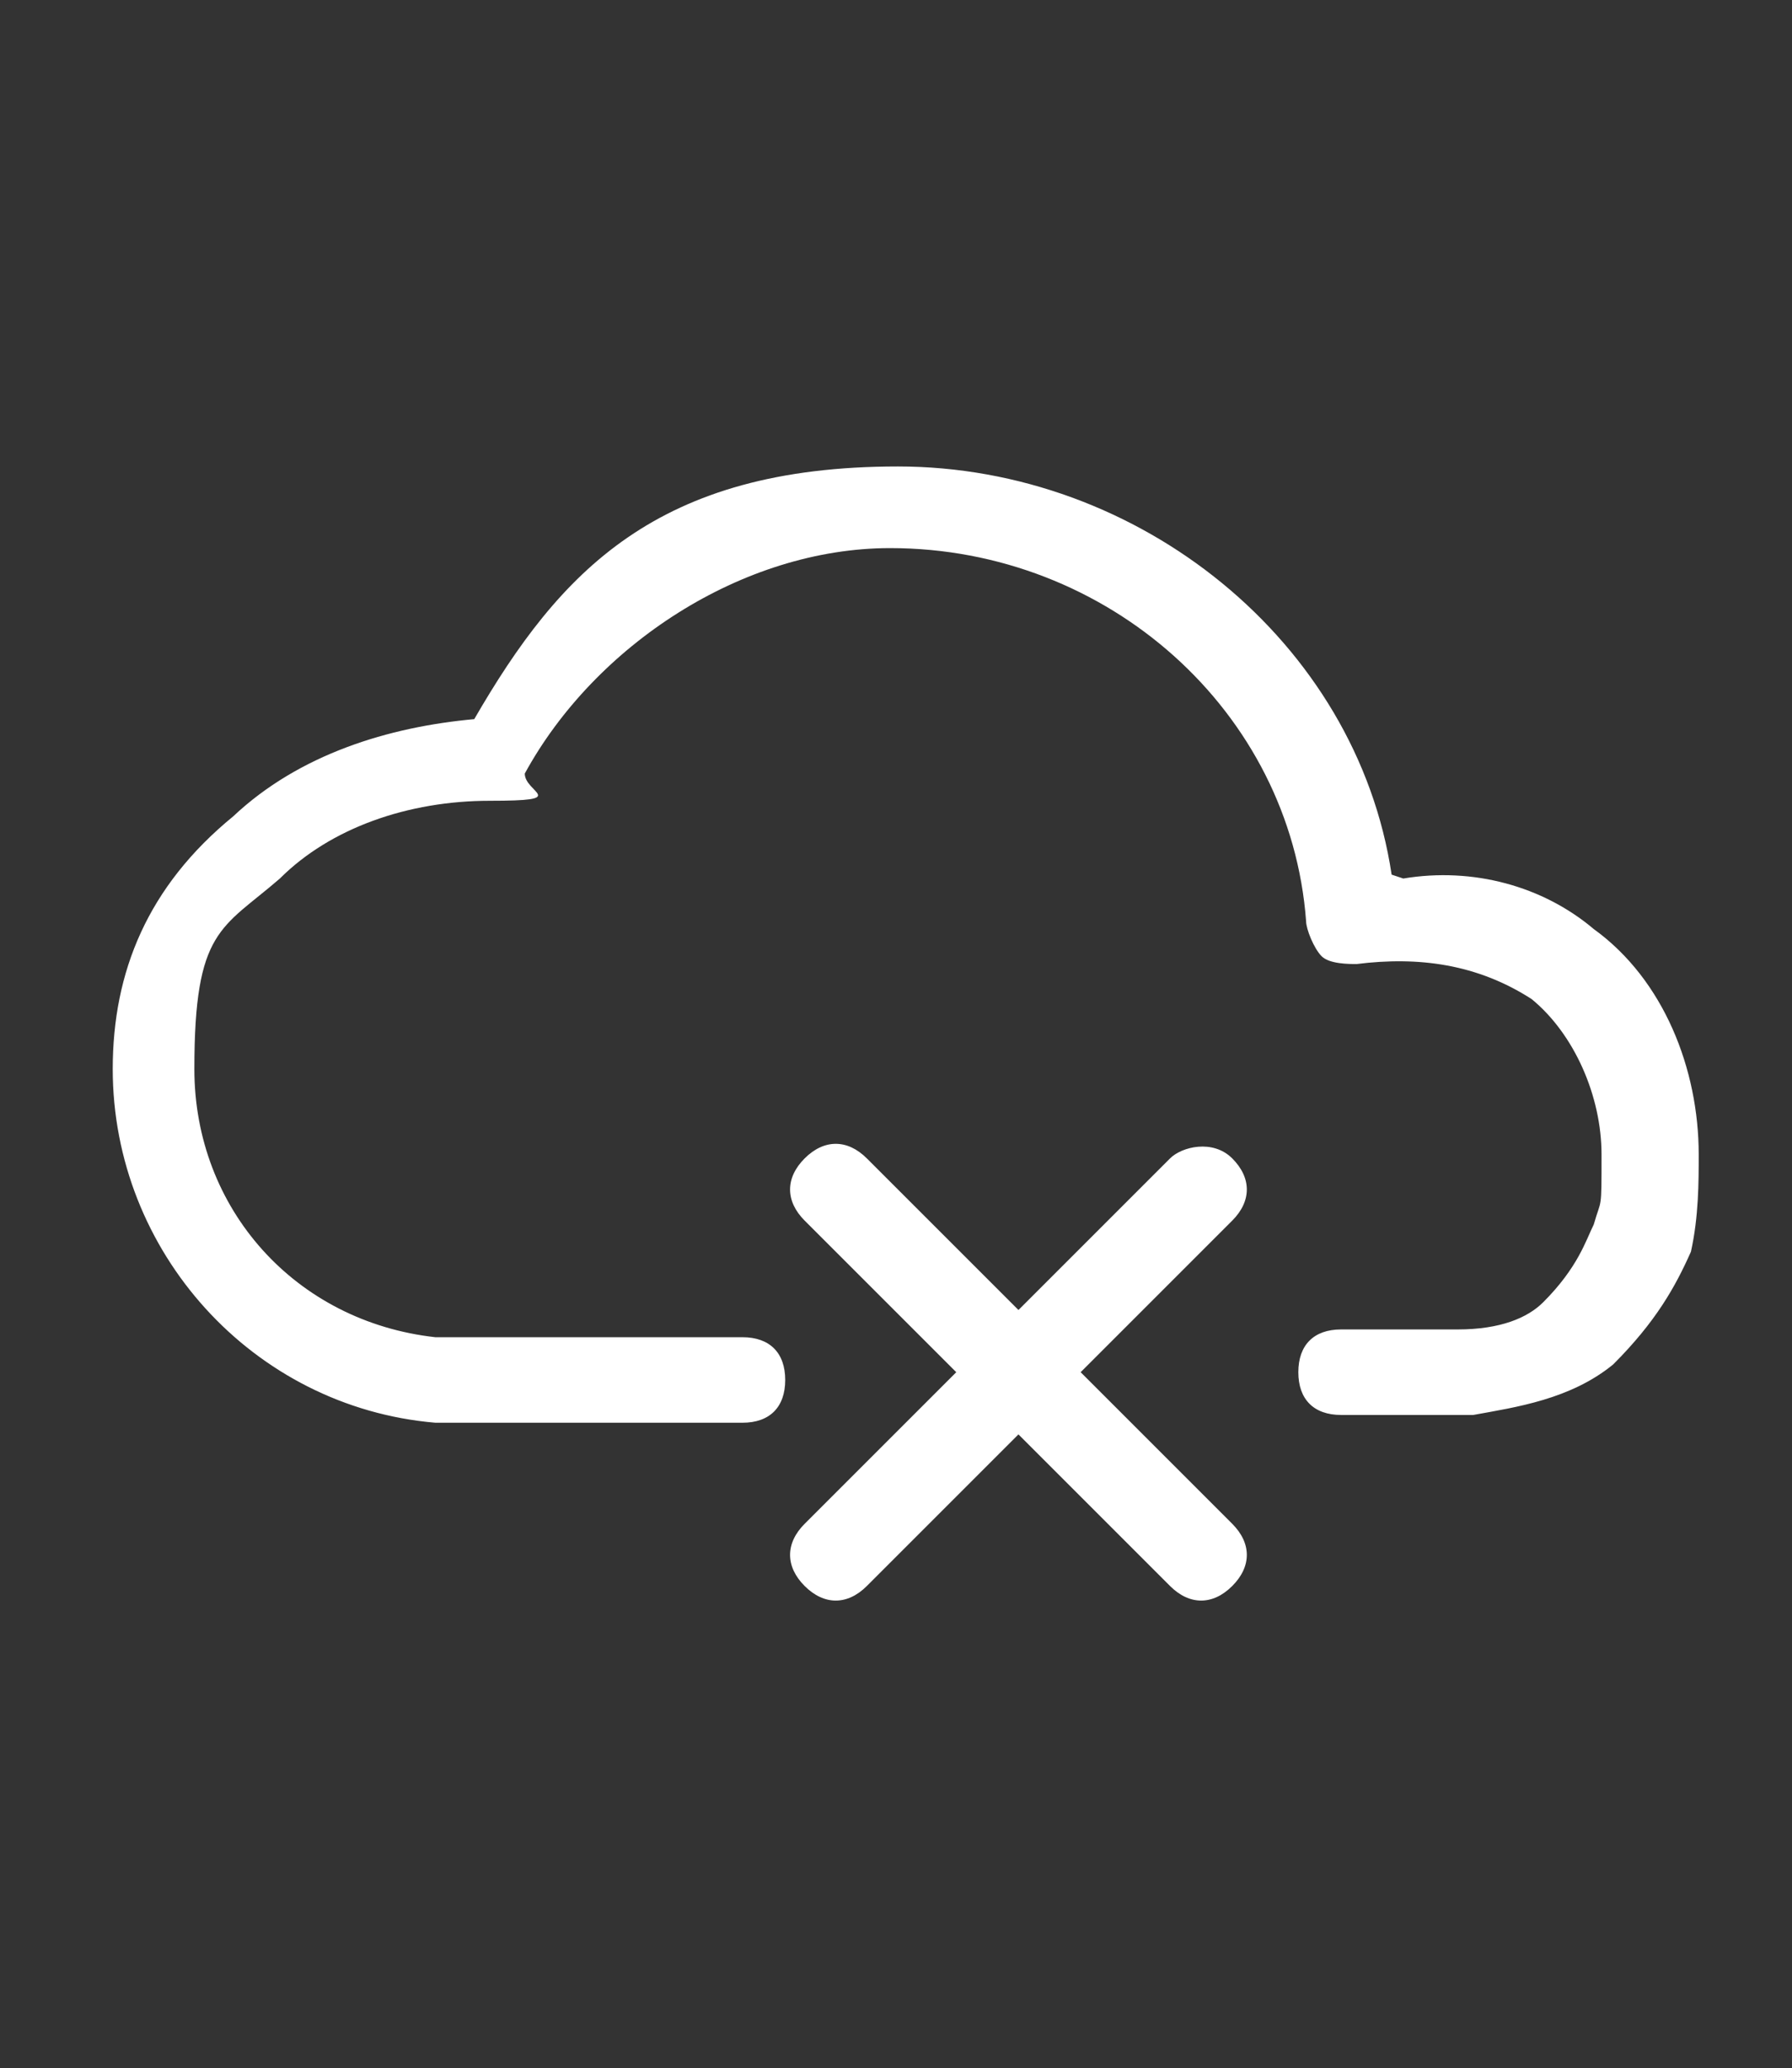
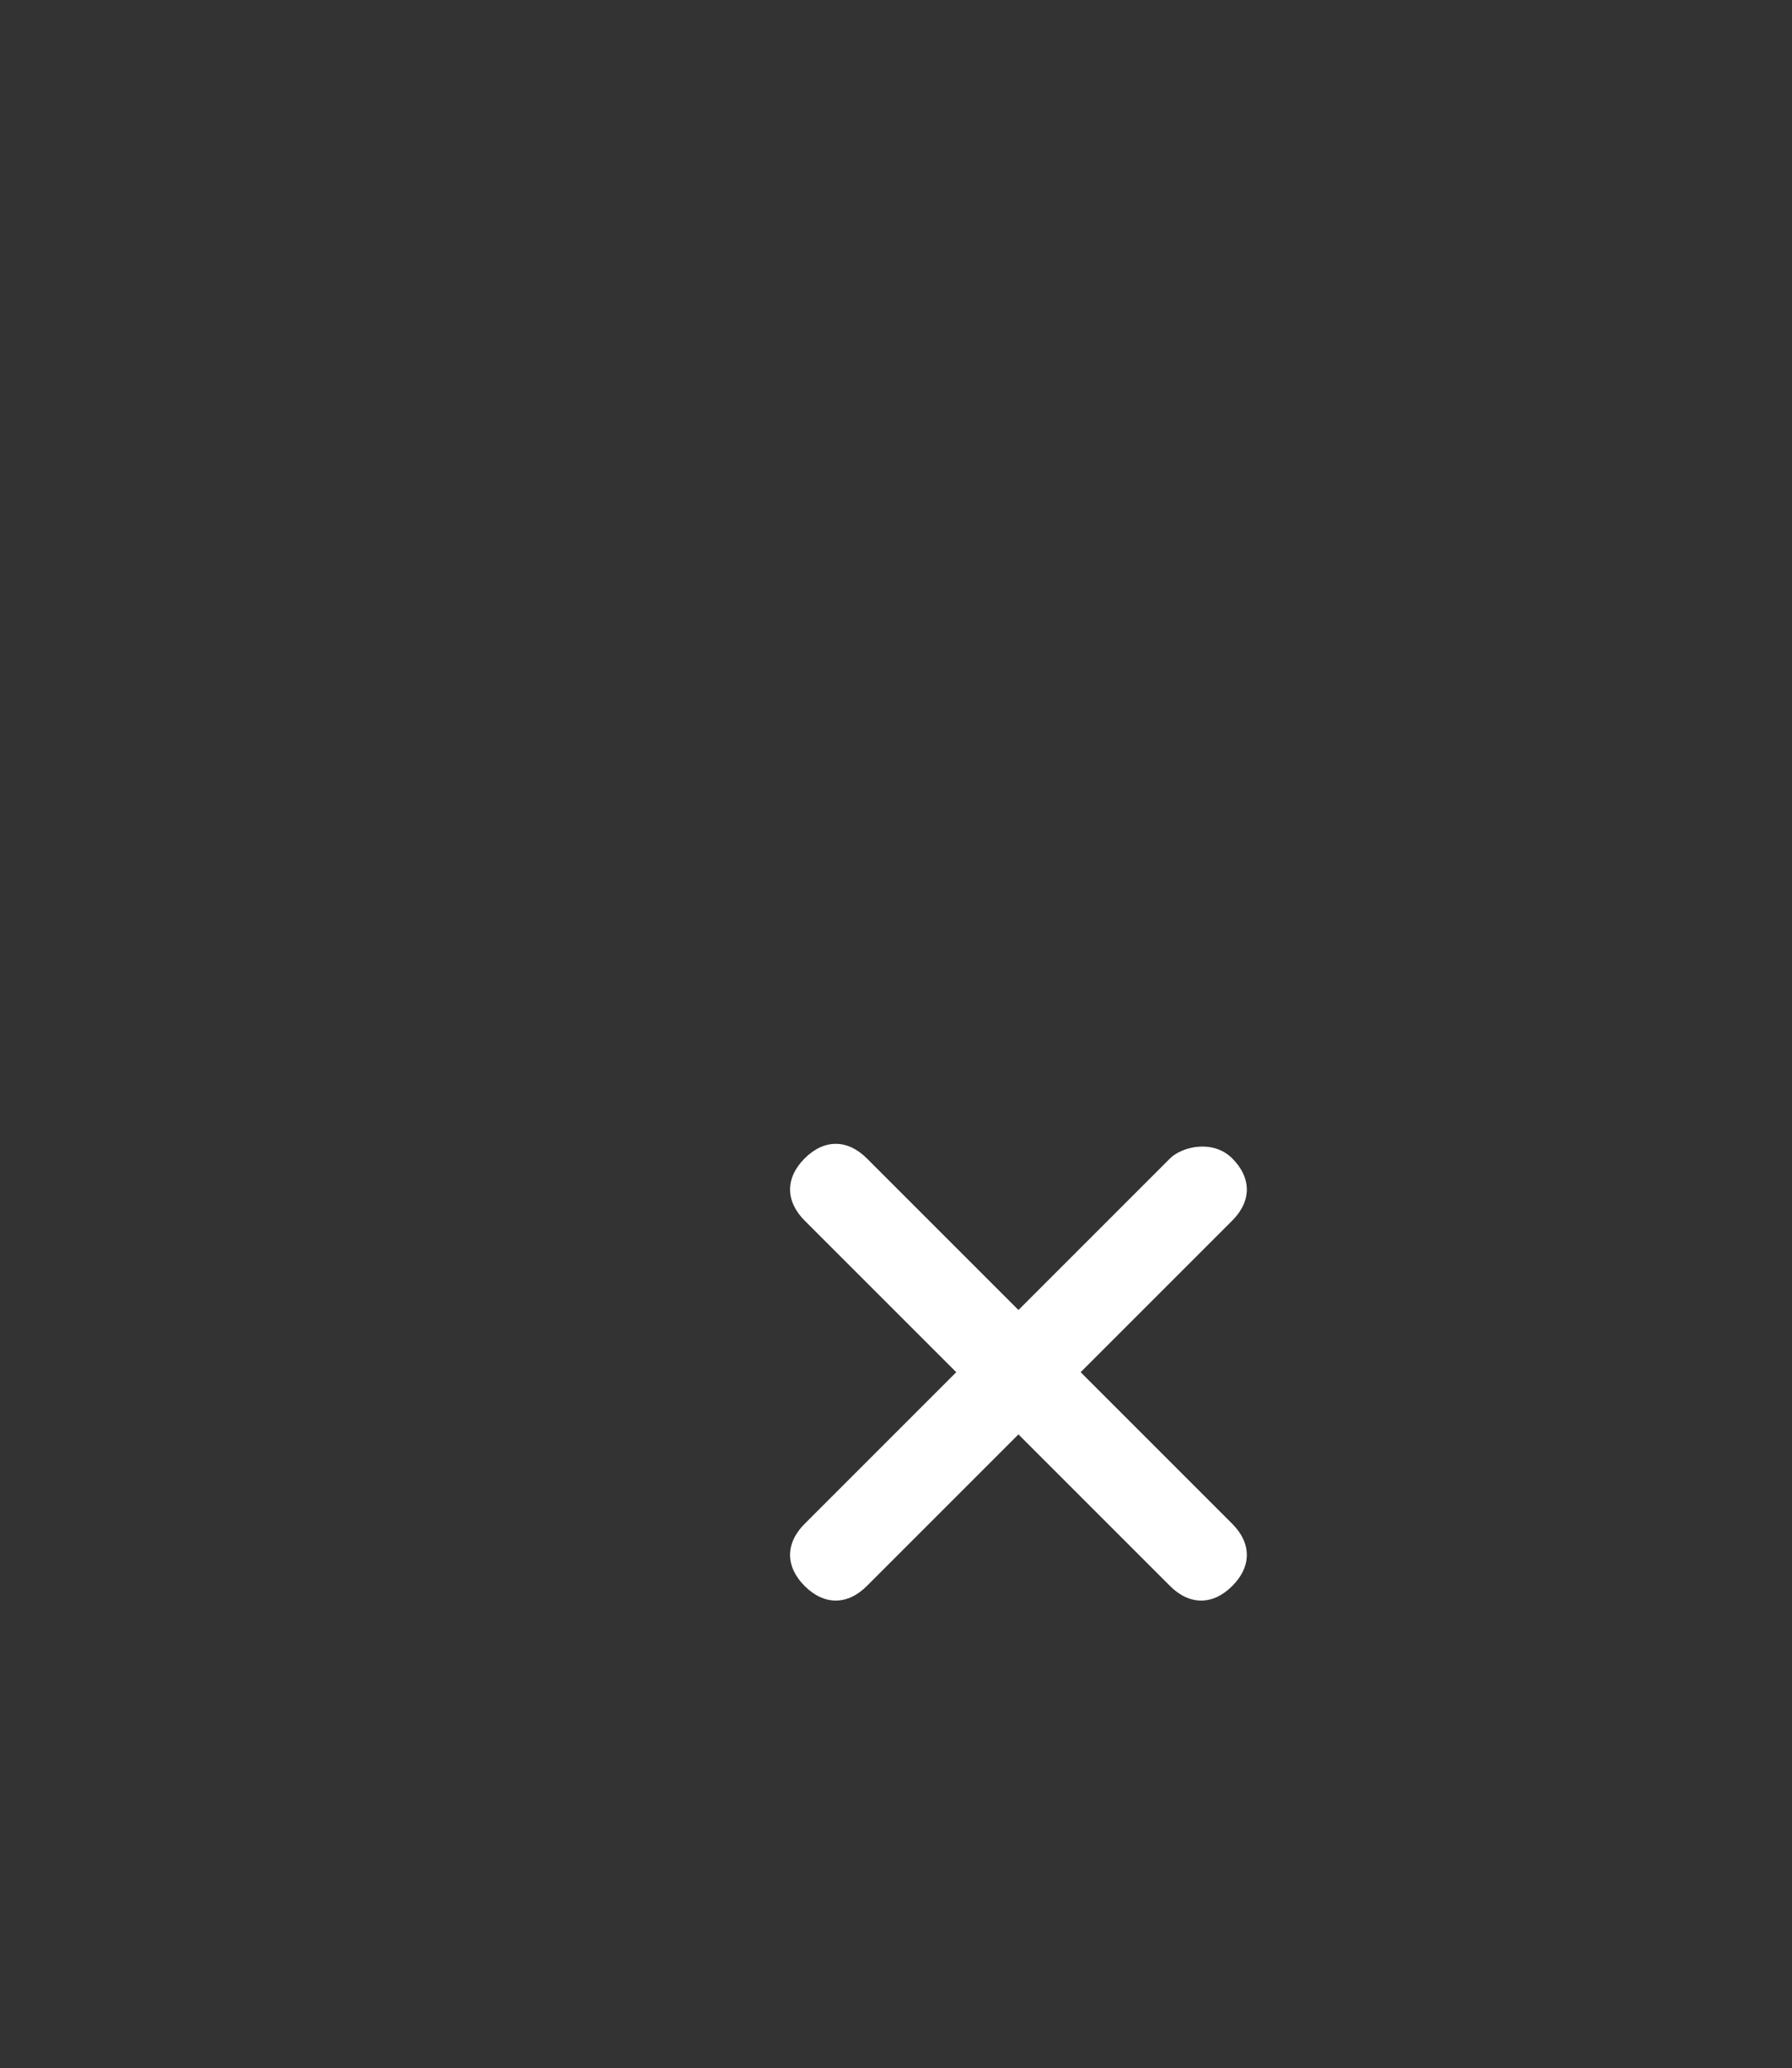
<svg xmlns="http://www.w3.org/2000/svg" id="Layer_1" version="1.1" viewBox="0 0 46.1 53.2">
  <rect x="0" y="0" width="46.1" height="53.2" fill="#333333" stroke="none" />
  <defs>
    <style>
      .st0 {
        fill: #fff;
      }
    </style>
  </defs>
  <path class="st0" d="M31.7,29.8c.5.5.5,1.1,0,1.6l-3.9,3.9,3.9,3.9c.5.5.5,1.1,0,1.6-.5.5-1.1.5-1.6,0l-3.9-3.9-3.9,3.9c-.5.5-1.1.5-1.6,0-.5-.5-.5-1.1,0-1.6l3.9-3.9-3.9-3.9c-.5-.5-.5-1.1,0-1.6.5-.5,1.1-.5,1.6,0l3.9,3.9,3.9-3.9c.3-.3,1.1-.5,1.6,0" />
-   <path class="st0" d="M35.8,22.5c-.9-6-6.5-10.5-12.7-10.5s-8.7,2.7-10.9,6.5c-2.2.2-4.5.9-6.2,2.5-2.2,1.8-3.1,4-3.1,6.5,0,4.7,3.6,8.7,8.3,9.1h7.9c.7,0,1.1-.4,1.1-1.1s-.4-1.1-1.1-1.1h-7.9c-3.6-.4-6.2-3.3-6.2-6.9s.7-3.6,2.2-4.9c1.3-1.3,3.3-2,5.4-2s.9-.2.9-.7c1.8-3.3,5.6-5.8,9.4-5.8,5.6,0,10.3,4.2,10.7,9.6,0,.2.2.7.4.9.2.2.7.2.9.2,1.6-.2,3.1,0,4.5.9,1.1.9,1.8,2.5,1.8,4s0,1.1-.2,1.8c-.2.4-.4,1.1-1.3,2-.4.4-1.1.7-2.2.7h-3c-.7,0-1.1.4-1.1,1.1s.4,1.1,1.1,1.1h3.4c1.1-.2,2.5-.4,3.6-1.3,1.1-1.1,1.6-2,2-2.9.2-.9.2-1.8.2-2.5,0-2.2-.9-4.5-2.7-5.8-1.3-1.1-3.1-1.6-4.9-1.3" />
</svg>